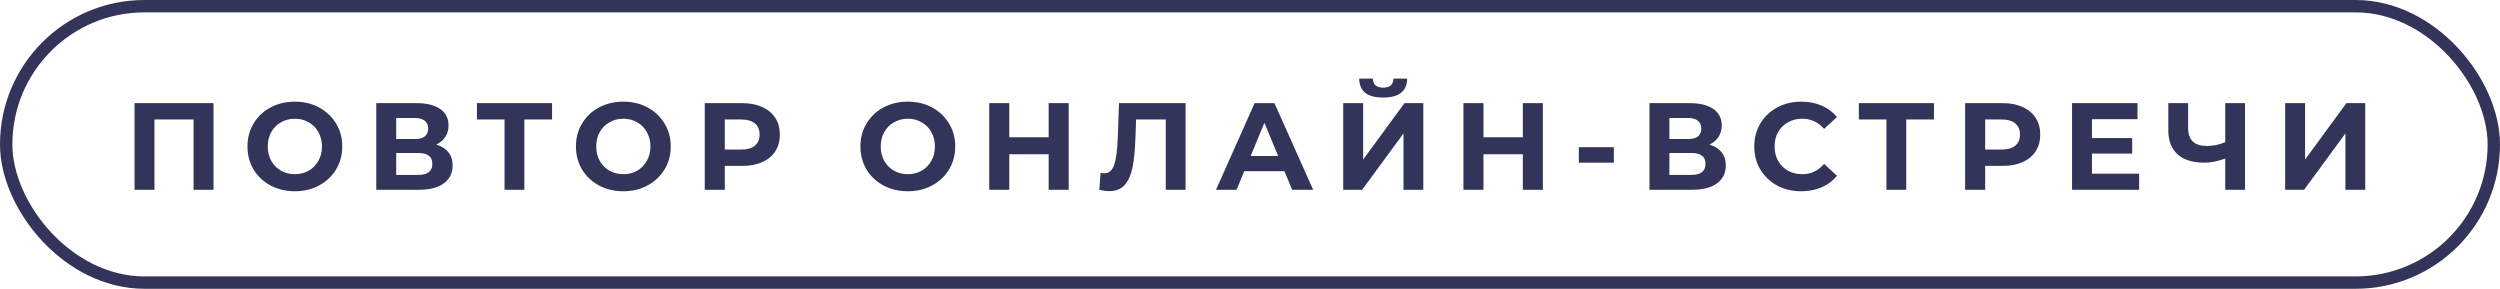
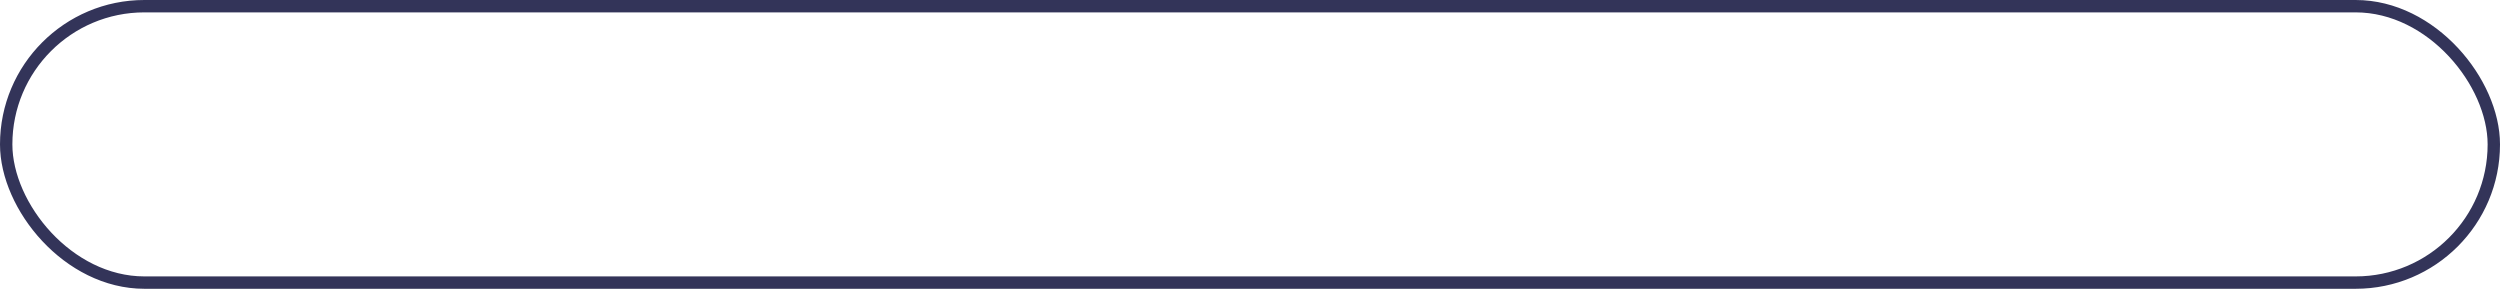
<svg xmlns="http://www.w3.org/2000/svg" width="303" height="35" viewBox="0 0 303 35" fill="none">
-   <path d="M25.875 12.5V23H23.46V14.48H18.72V23H16.305V12.5H25.875ZM35.738 23.18C34.648 23.18 33.663 22.945 32.783 22.475C31.913 22.005 31.228 21.36 30.728 20.54C30.238 19.71 29.993 18.78 29.993 17.75C29.993 16.72 30.238 15.795 30.728 14.975C31.228 14.145 31.913 13.495 32.783 13.025C33.663 12.555 34.648 12.32 35.738 12.32C36.828 12.32 37.808 12.555 38.678 13.025C39.548 13.495 40.233 14.145 40.733 14.975C41.233 15.795 41.483 16.72 41.483 17.75C41.483 18.78 41.233 19.71 40.733 20.54C40.233 21.36 39.548 22.005 38.678 22.475C37.808 22.945 36.828 23.18 35.738 23.18ZM35.738 21.11C36.358 21.11 36.918 20.97 37.418 20.69C37.918 20.4 38.308 20 38.588 19.49C38.878 18.98 39.023 18.4 39.023 17.75C39.023 17.1 38.878 16.52 38.588 16.01C38.308 15.5 37.918 15.105 37.418 14.825C36.918 14.535 36.358 14.39 35.738 14.39C35.118 14.39 34.558 14.535 34.058 14.825C33.558 15.105 33.163 15.5 32.873 16.01C32.593 16.52 32.453 17.1 32.453 17.75C32.453 18.4 32.593 18.98 32.873 19.49C33.163 20 33.558 20.4 34.058 20.69C34.558 20.97 35.118 21.11 35.738 21.11ZM52.88 17.525C53.52 17.715 54.01 18.025 54.35 18.455C54.69 18.885 54.86 19.415 54.86 20.045C54.86 20.975 54.505 21.7 53.795 22.22C53.095 22.74 52.09 23 50.78 23H45.605V12.5H50.495C51.715 12.5 52.665 12.735 53.345 13.205C54.025 13.675 54.365 14.345 54.365 15.215C54.365 15.735 54.235 16.195 53.975 16.595C53.715 16.985 53.35 17.295 52.88 17.525ZM48.02 16.85H50.285C50.815 16.85 51.215 16.745 51.485 16.535C51.755 16.315 51.89 15.995 51.89 15.575C51.89 15.165 51.75 14.85 51.47 14.63C51.2 14.41 50.805 14.3 50.285 14.3H48.02V16.85ZM50.69 21.2C51.83 21.2 52.4 20.75 52.4 19.85C52.4 18.98 51.83 18.545 50.69 18.545H48.02V21.2H50.69ZM66.91 14.48H63.55V23H61.15V14.48H57.805V12.5H66.91V14.48ZM75.549 23.18C74.459 23.18 73.474 22.945 72.594 22.475C71.724 22.005 71.039 21.36 70.539 20.54C70.049 19.71 69.804 18.78 69.804 17.75C69.804 16.72 70.049 15.795 70.539 14.975C71.039 14.145 71.724 13.495 72.594 13.025C73.474 12.555 74.459 12.32 75.549 12.32C76.639 12.32 77.619 12.555 78.489 13.025C79.359 13.495 80.044 14.145 80.544 14.975C81.044 15.795 81.294 16.72 81.294 17.75C81.294 18.78 81.044 19.71 80.544 20.54C80.044 21.36 79.359 22.005 78.489 22.475C77.619 22.945 76.639 23.18 75.549 23.18ZM75.549 21.11C76.169 21.11 76.729 20.97 77.229 20.69C77.729 20.4 78.119 20 78.399 19.49C78.689 18.98 78.834 18.4 78.834 17.75C78.834 17.1 78.689 16.52 78.399 16.01C78.119 15.5 77.729 15.105 77.229 14.825C76.729 14.535 76.169 14.39 75.549 14.39C74.929 14.39 74.369 14.535 73.869 14.825C73.369 15.105 72.974 15.5 72.684 16.01C72.404 16.52 72.264 17.1 72.264 17.75C72.264 18.4 72.404 18.98 72.684 19.49C72.974 20 73.369 20.4 73.869 20.69C74.369 20.97 74.929 21.11 75.549 21.11ZM89.961 12.5C90.891 12.5 91.696 12.655 92.376 12.965C93.066 13.275 93.596 13.715 93.966 14.285C94.336 14.855 94.521 15.53 94.521 16.31C94.521 17.08 94.336 17.755 93.966 18.335C93.596 18.905 93.066 19.345 92.376 19.655C91.696 19.955 90.891 20.105 89.961 20.105H87.846V23H85.416V12.5H89.961ZM89.826 18.125C90.556 18.125 91.111 17.97 91.491 17.66C91.871 17.34 92.061 16.89 92.061 16.31C92.061 15.72 91.871 15.27 91.491 14.96C91.111 14.64 90.556 14.48 89.826 14.48H87.846V18.125H89.826ZM110.029 23.18C108.939 23.18 107.954 22.945 107.074 22.475C106.204 22.005 105.519 21.36 105.019 20.54C104.529 19.71 104.284 18.78 104.284 17.75C104.284 16.72 104.529 15.795 105.019 14.975C105.519 14.145 106.204 13.495 107.074 13.025C107.954 12.555 108.939 12.32 110.029 12.32C111.119 12.32 112.099 12.555 112.969 13.025C113.839 13.495 114.524 14.145 115.024 14.975C115.524 15.795 115.774 16.72 115.774 17.75C115.774 18.78 115.524 19.71 115.024 20.54C114.524 21.36 113.839 22.005 112.969 22.475C112.099 22.945 111.119 23.18 110.029 23.18ZM110.029 21.11C110.649 21.11 111.209 20.97 111.709 20.69C112.209 20.4 112.599 20 112.879 19.49C113.169 18.98 113.314 18.4 113.314 17.75C113.314 17.1 113.169 16.52 112.879 16.01C112.599 15.5 112.209 15.105 111.709 14.825C111.209 14.535 110.649 14.39 110.029 14.39C109.409 14.39 108.849 14.535 108.349 14.825C107.849 15.105 107.454 15.5 107.164 16.01C106.884 16.52 106.744 17.1 106.744 17.75C106.744 18.4 106.884 18.98 107.164 19.49C107.454 20 107.849 20.4 108.349 20.69C108.849 20.97 109.409 21.11 110.029 21.11ZM129.526 12.5V23H127.096V18.695H122.326V23H119.896V12.5H122.326V16.64H127.096V12.5H129.526ZM143.693 12.5V23H141.293V14.48H137.693L137.618 16.67C137.568 18.16 137.448 19.37 137.258 20.3C137.068 21.22 136.748 21.93 136.298 22.43C135.858 22.92 135.238 23.165 134.438 23.165C134.108 23.165 133.708 23.11 133.238 23L133.388 20.945C133.518 20.985 133.663 21.005 133.823 21.005C134.403 21.005 134.808 20.665 135.038 19.985C135.268 19.295 135.413 18.22 135.473 16.76L135.623 12.5H143.693ZM155.676 20.75H150.801L149.871 23H147.381L152.061 12.5H154.461L159.156 23H156.606L155.676 20.75ZM154.911 18.905L153.246 14.885L151.581 18.905H154.911ZM162.798 12.5H165.213V19.34L170.223 12.5H172.503V23H170.103V16.175L165.093 23H162.798V12.5ZM167.643 11.825C165.723 11.825 164.753 11.06 164.733 9.53H166.398C166.418 10.26 166.833 10.625 167.643 10.625C168.043 10.625 168.348 10.535 168.558 10.355C168.768 10.165 168.878 9.89 168.888 9.53H170.553C170.543 10.28 170.298 10.85 169.818 11.24C169.338 11.63 168.613 11.825 167.643 11.825ZM186.998 12.5V23H184.568V18.695H179.798V23H177.368V12.5H179.798V16.64H184.568V12.5H186.998ZM191.353 17.84H195.598V19.715H191.353V17.84ZM207.189 17.525C207.829 17.715 208.319 18.025 208.659 18.455C208.999 18.885 209.169 19.415 209.169 20.045C209.169 20.975 208.814 21.7 208.104 22.22C207.404 22.74 206.399 23 205.089 23H199.914V12.5H204.804C206.024 12.5 206.974 12.735 207.654 13.205C208.334 13.675 208.674 14.345 208.674 15.215C208.674 15.735 208.544 16.195 208.284 16.595C208.024 16.985 207.659 17.295 207.189 17.525ZM202.329 16.85H204.594C205.124 16.85 205.524 16.745 205.794 16.535C206.064 16.315 206.199 15.995 206.199 15.575C206.199 15.165 206.059 14.85 205.779 14.63C205.509 14.41 205.114 14.3 204.594 14.3H202.329V16.85ZM204.999 21.2C206.139 21.2 206.709 20.75 206.709 19.85C206.709 18.98 206.139 18.545 204.999 18.545H202.329V21.2H204.999ZM218.306 23.18C217.236 23.18 216.266 22.95 215.396 22.49C214.536 22.02 213.856 21.375 213.356 20.555C212.866 19.725 212.621 18.79 212.621 17.75C212.621 16.71 212.866 15.78 213.356 14.96C213.856 14.13 214.536 13.485 215.396 13.025C216.266 12.555 217.241 12.32 218.321 12.32C219.231 12.32 220.051 12.48 220.781 12.8C221.521 13.12 222.141 13.58 222.641 14.18L221.081 15.62C220.371 14.8 219.491 14.39 218.441 14.39C217.791 14.39 217.211 14.535 216.701 14.825C216.191 15.105 215.791 15.5 215.501 16.01C215.221 16.52 215.081 17.1 215.081 17.75C215.081 18.4 215.221 18.98 215.501 19.49C215.791 20 216.191 20.4 216.701 20.69C217.211 20.97 217.791 21.11 218.441 21.11C219.491 21.11 220.371 20.695 221.081 19.865L222.641 21.305C222.141 21.915 221.521 22.38 220.781 22.7C220.041 23.02 219.216 23.18 218.306 23.18ZM234.397 14.48H231.037V23H228.637V14.48H225.292V12.5H234.397V14.48ZM242.718 12.5C243.648 12.5 244.453 12.655 245.133 12.965C245.823 13.275 246.353 13.715 246.723 14.285C247.093 14.855 247.278 15.53 247.278 16.31C247.278 17.08 247.093 17.755 246.723 18.335C246.353 18.905 245.823 19.345 245.133 19.655C244.453 19.955 243.648 20.105 242.718 20.105H240.603V23H238.173V12.5H242.718ZM242.583 18.125C243.313 18.125 243.868 17.97 244.248 17.66C244.628 17.34 244.818 16.89 244.818 16.31C244.818 15.72 244.628 15.27 244.248 14.96C243.868 14.64 243.313 14.48 242.583 14.48H240.603V18.125H242.583ZM259.261 21.05V23H251.131V12.5H259.066V14.45H253.546V16.73H258.421V18.62H253.546V21.05H259.261ZM272.099 12.5V23H269.699V19.22C268.789 19.55 267.944 19.715 267.164 19.715C265.754 19.715 264.674 19.38 263.924 18.71C263.174 18.03 262.799 17.055 262.799 15.785V12.5H265.199V15.515C265.199 16.235 265.389 16.78 265.769 17.15C266.159 17.51 266.719 17.69 267.449 17.69C268.249 17.69 268.999 17.535 269.699 17.225V12.5H272.099ZM276.959 12.5H279.374V19.34L284.384 12.5H286.664V23H284.264V16.175L279.254 23H276.959V12.5Z" fill="#333459" />
  <rect x="0.75" y="0.75" width="301.5" height="33.5" rx="16.75" stroke="#333459" stroke-width="1.5" />
</svg>